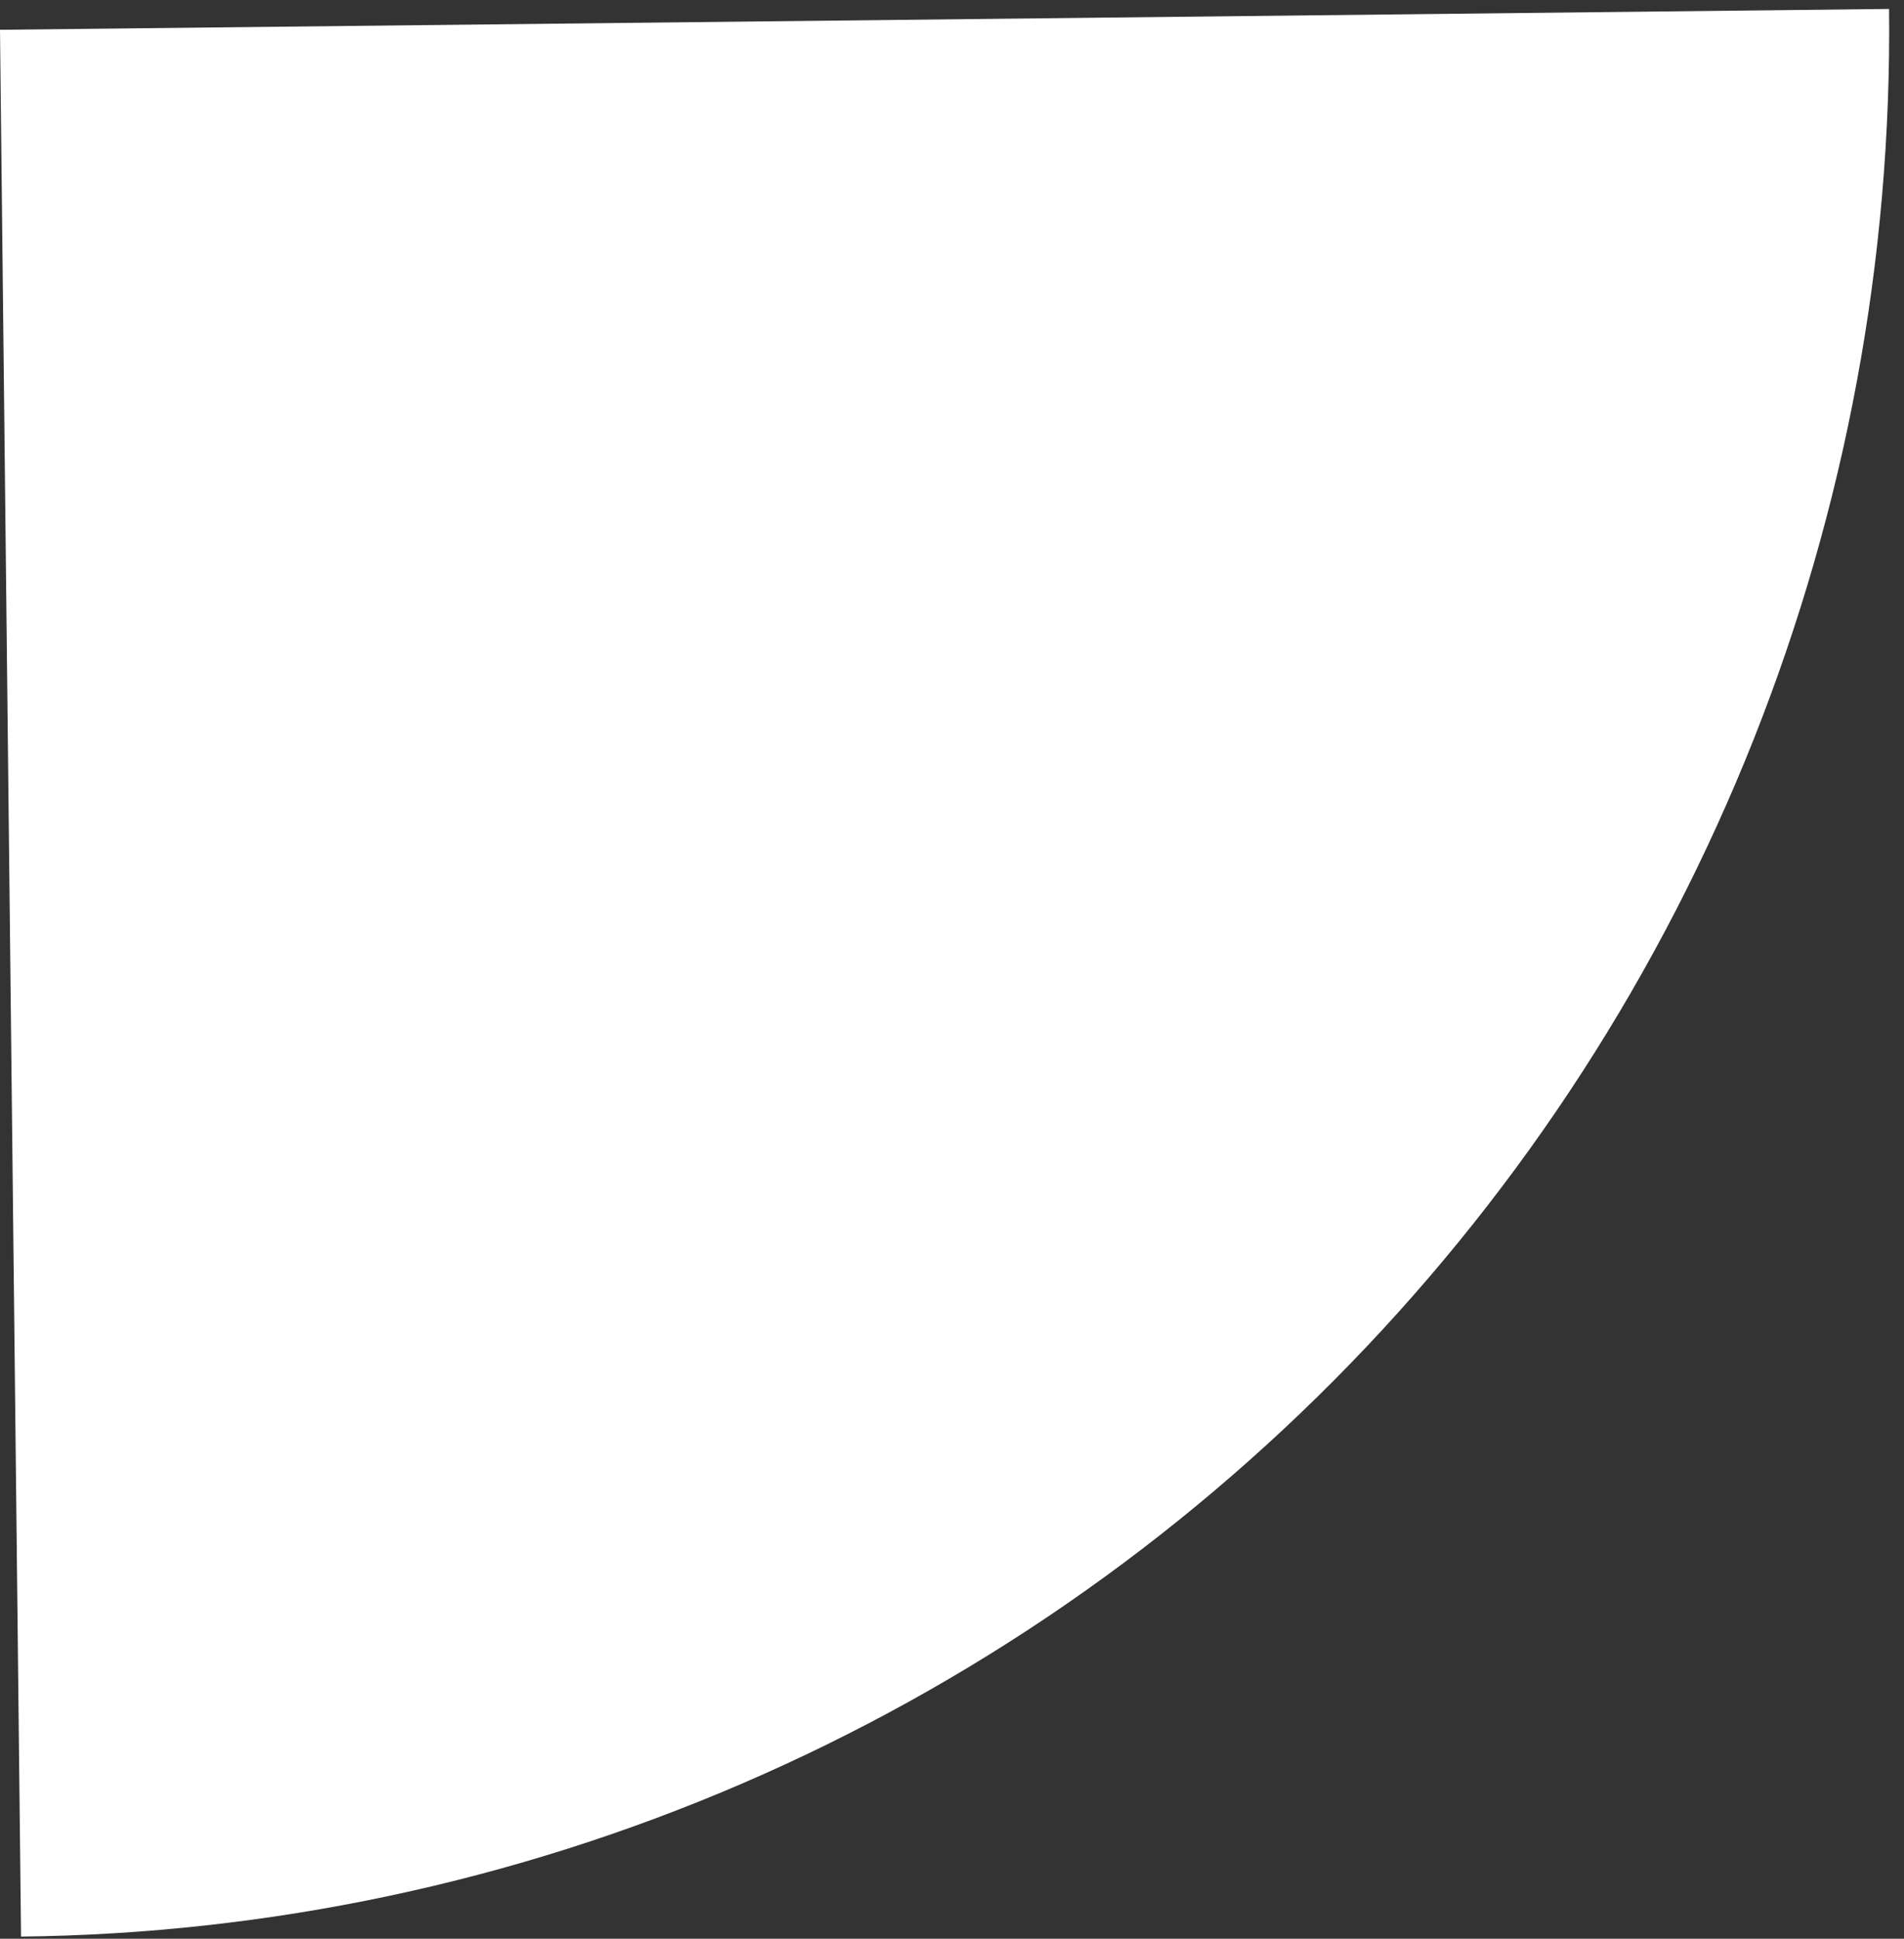
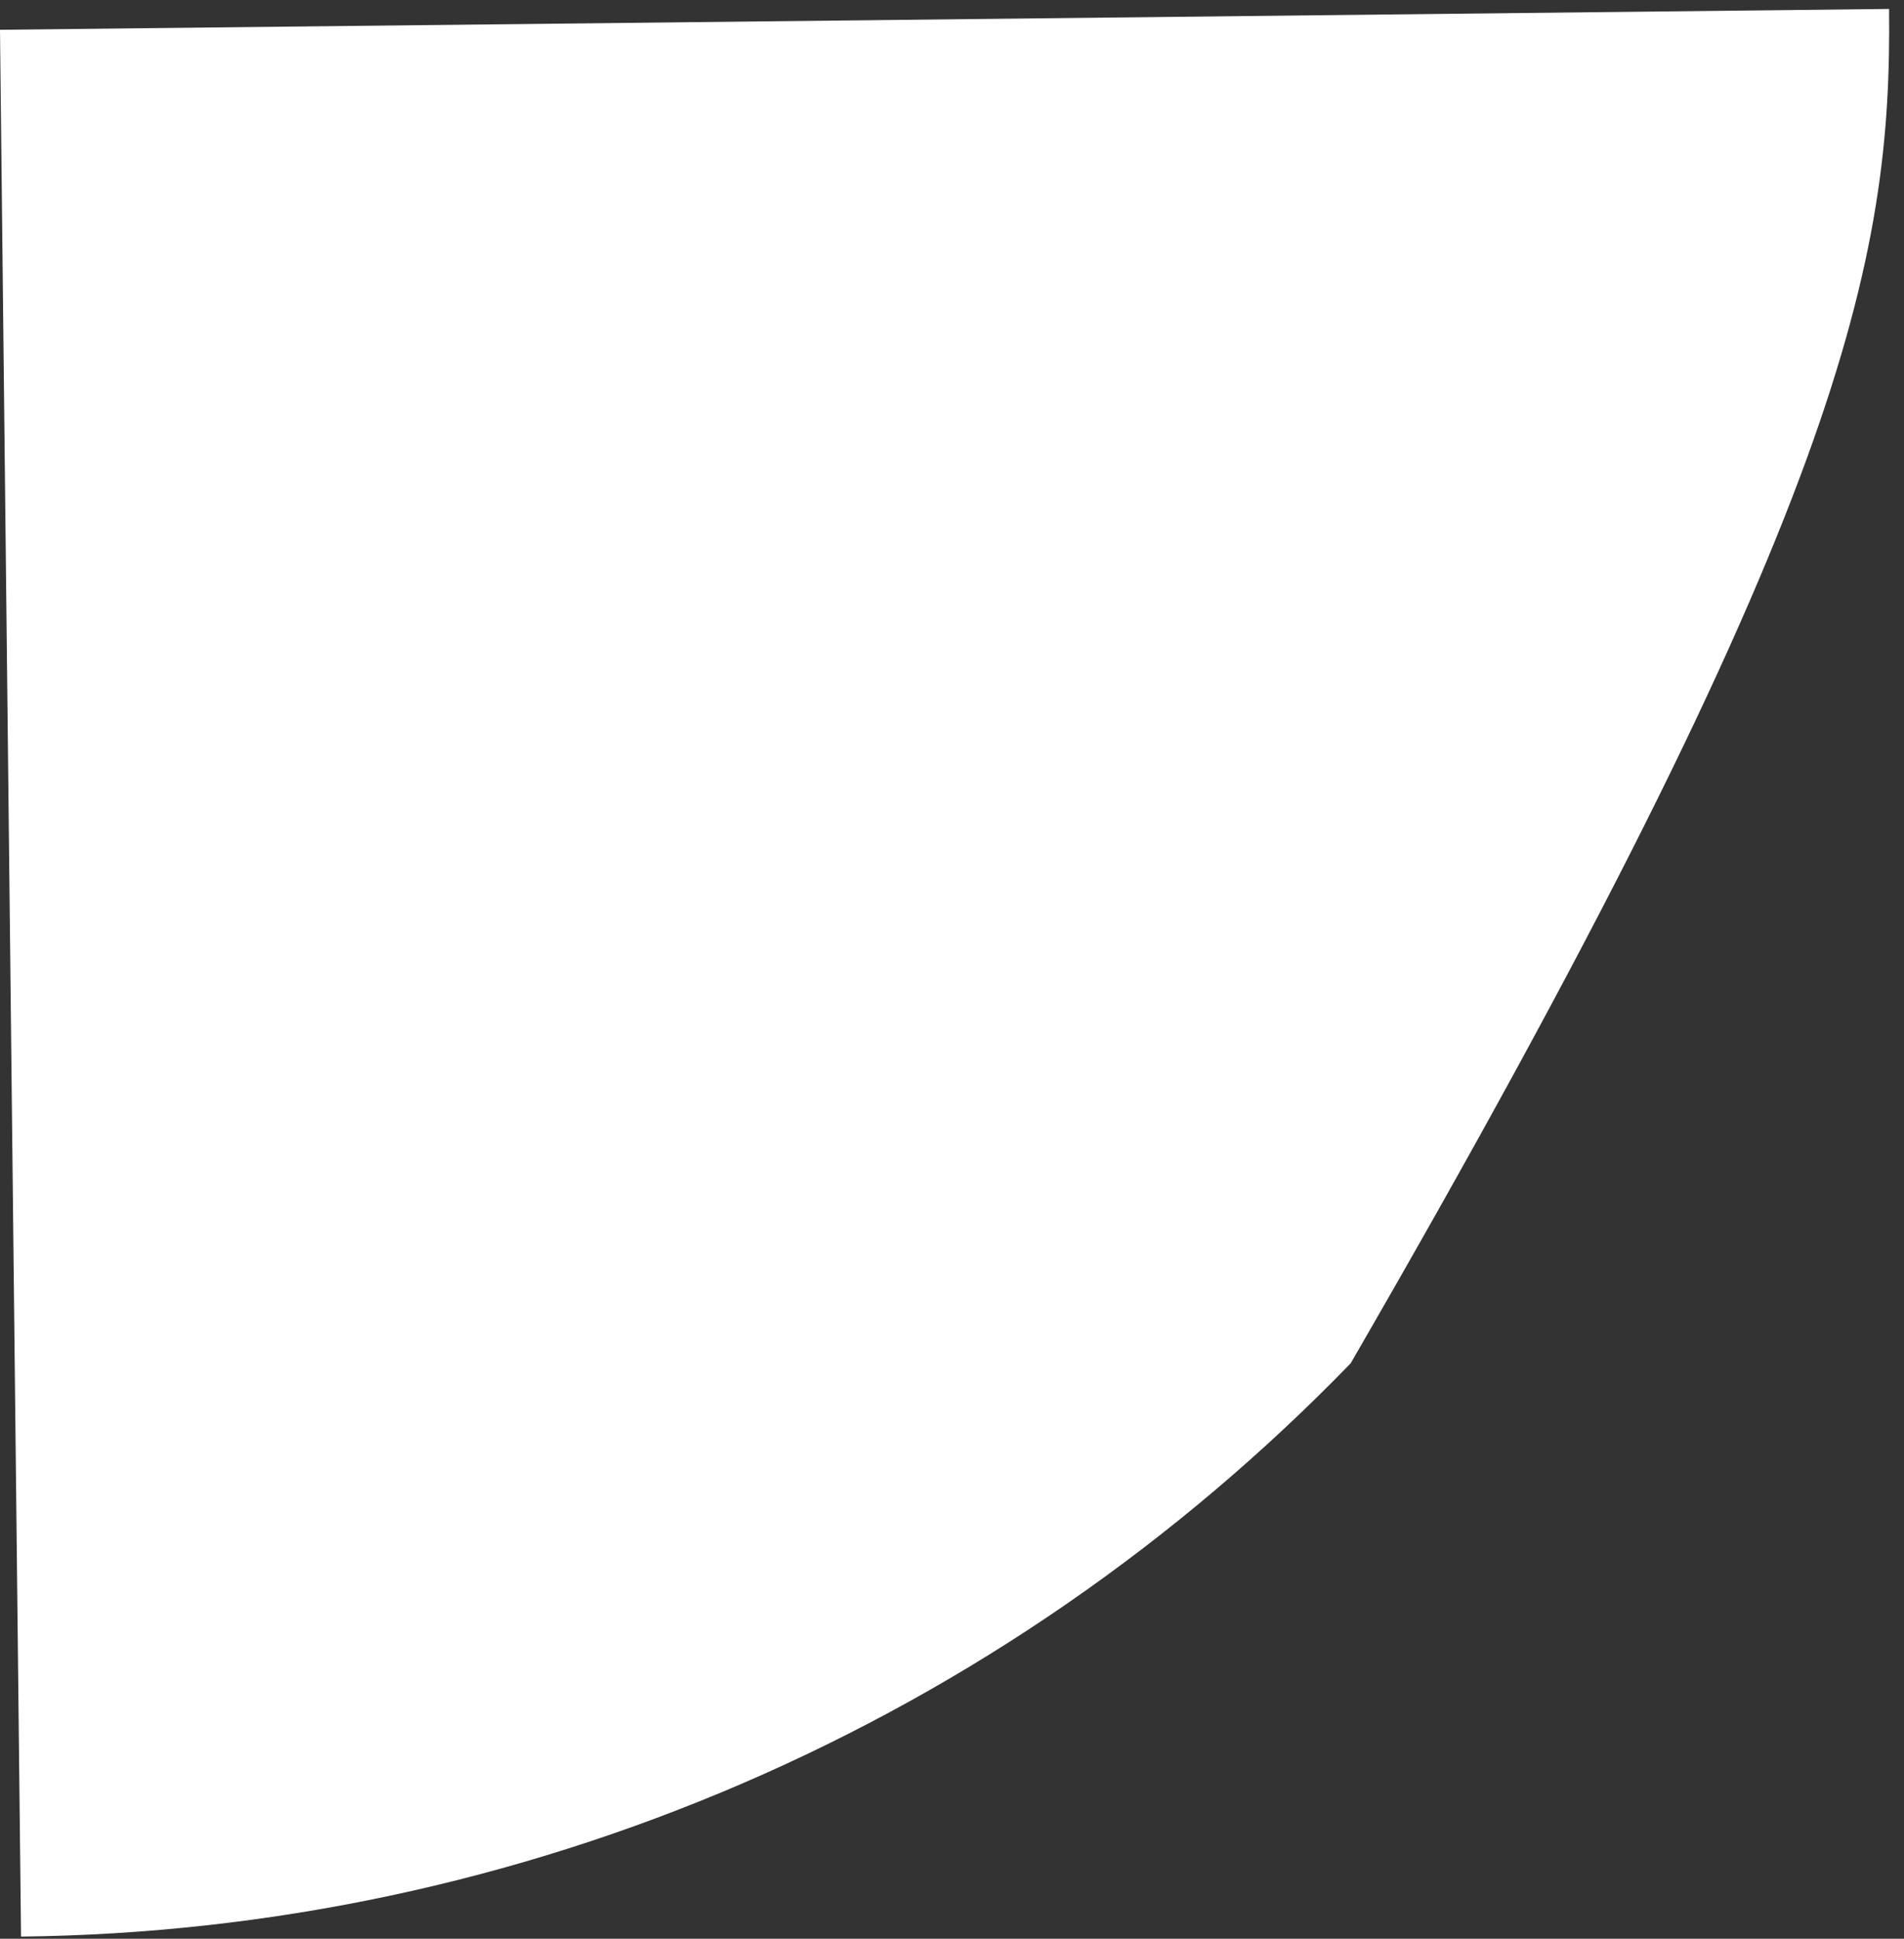
<svg xmlns="http://www.w3.org/2000/svg" width="56" height="57" viewBox="0 0 56 57" fill="none">
  <rect x="0" y="0" width="56" height="57" fill="#333333" stroke="none" />
-   <path d="M0.619 56.937C7.916 56.857 15.124 55.327 21.834 52.435C28.544 49.543 34.623 45.346 39.725 40.083C44.827 34.821 48.851 28.595 51.568 21.763C54.285 14.931 55.642 7.625 55.561 0.263L-1.13004e-05 0.876L0.619 56.937Z" fill="white" />
+   <path d="M0.619 56.937C7.916 56.857 15.124 55.327 21.834 52.435C28.544 49.543 34.623 45.346 39.725 40.083C54.285 14.931 55.642 7.625 55.561 0.263L-1.13004e-05 0.876L0.619 56.937Z" fill="white" />
</svg>